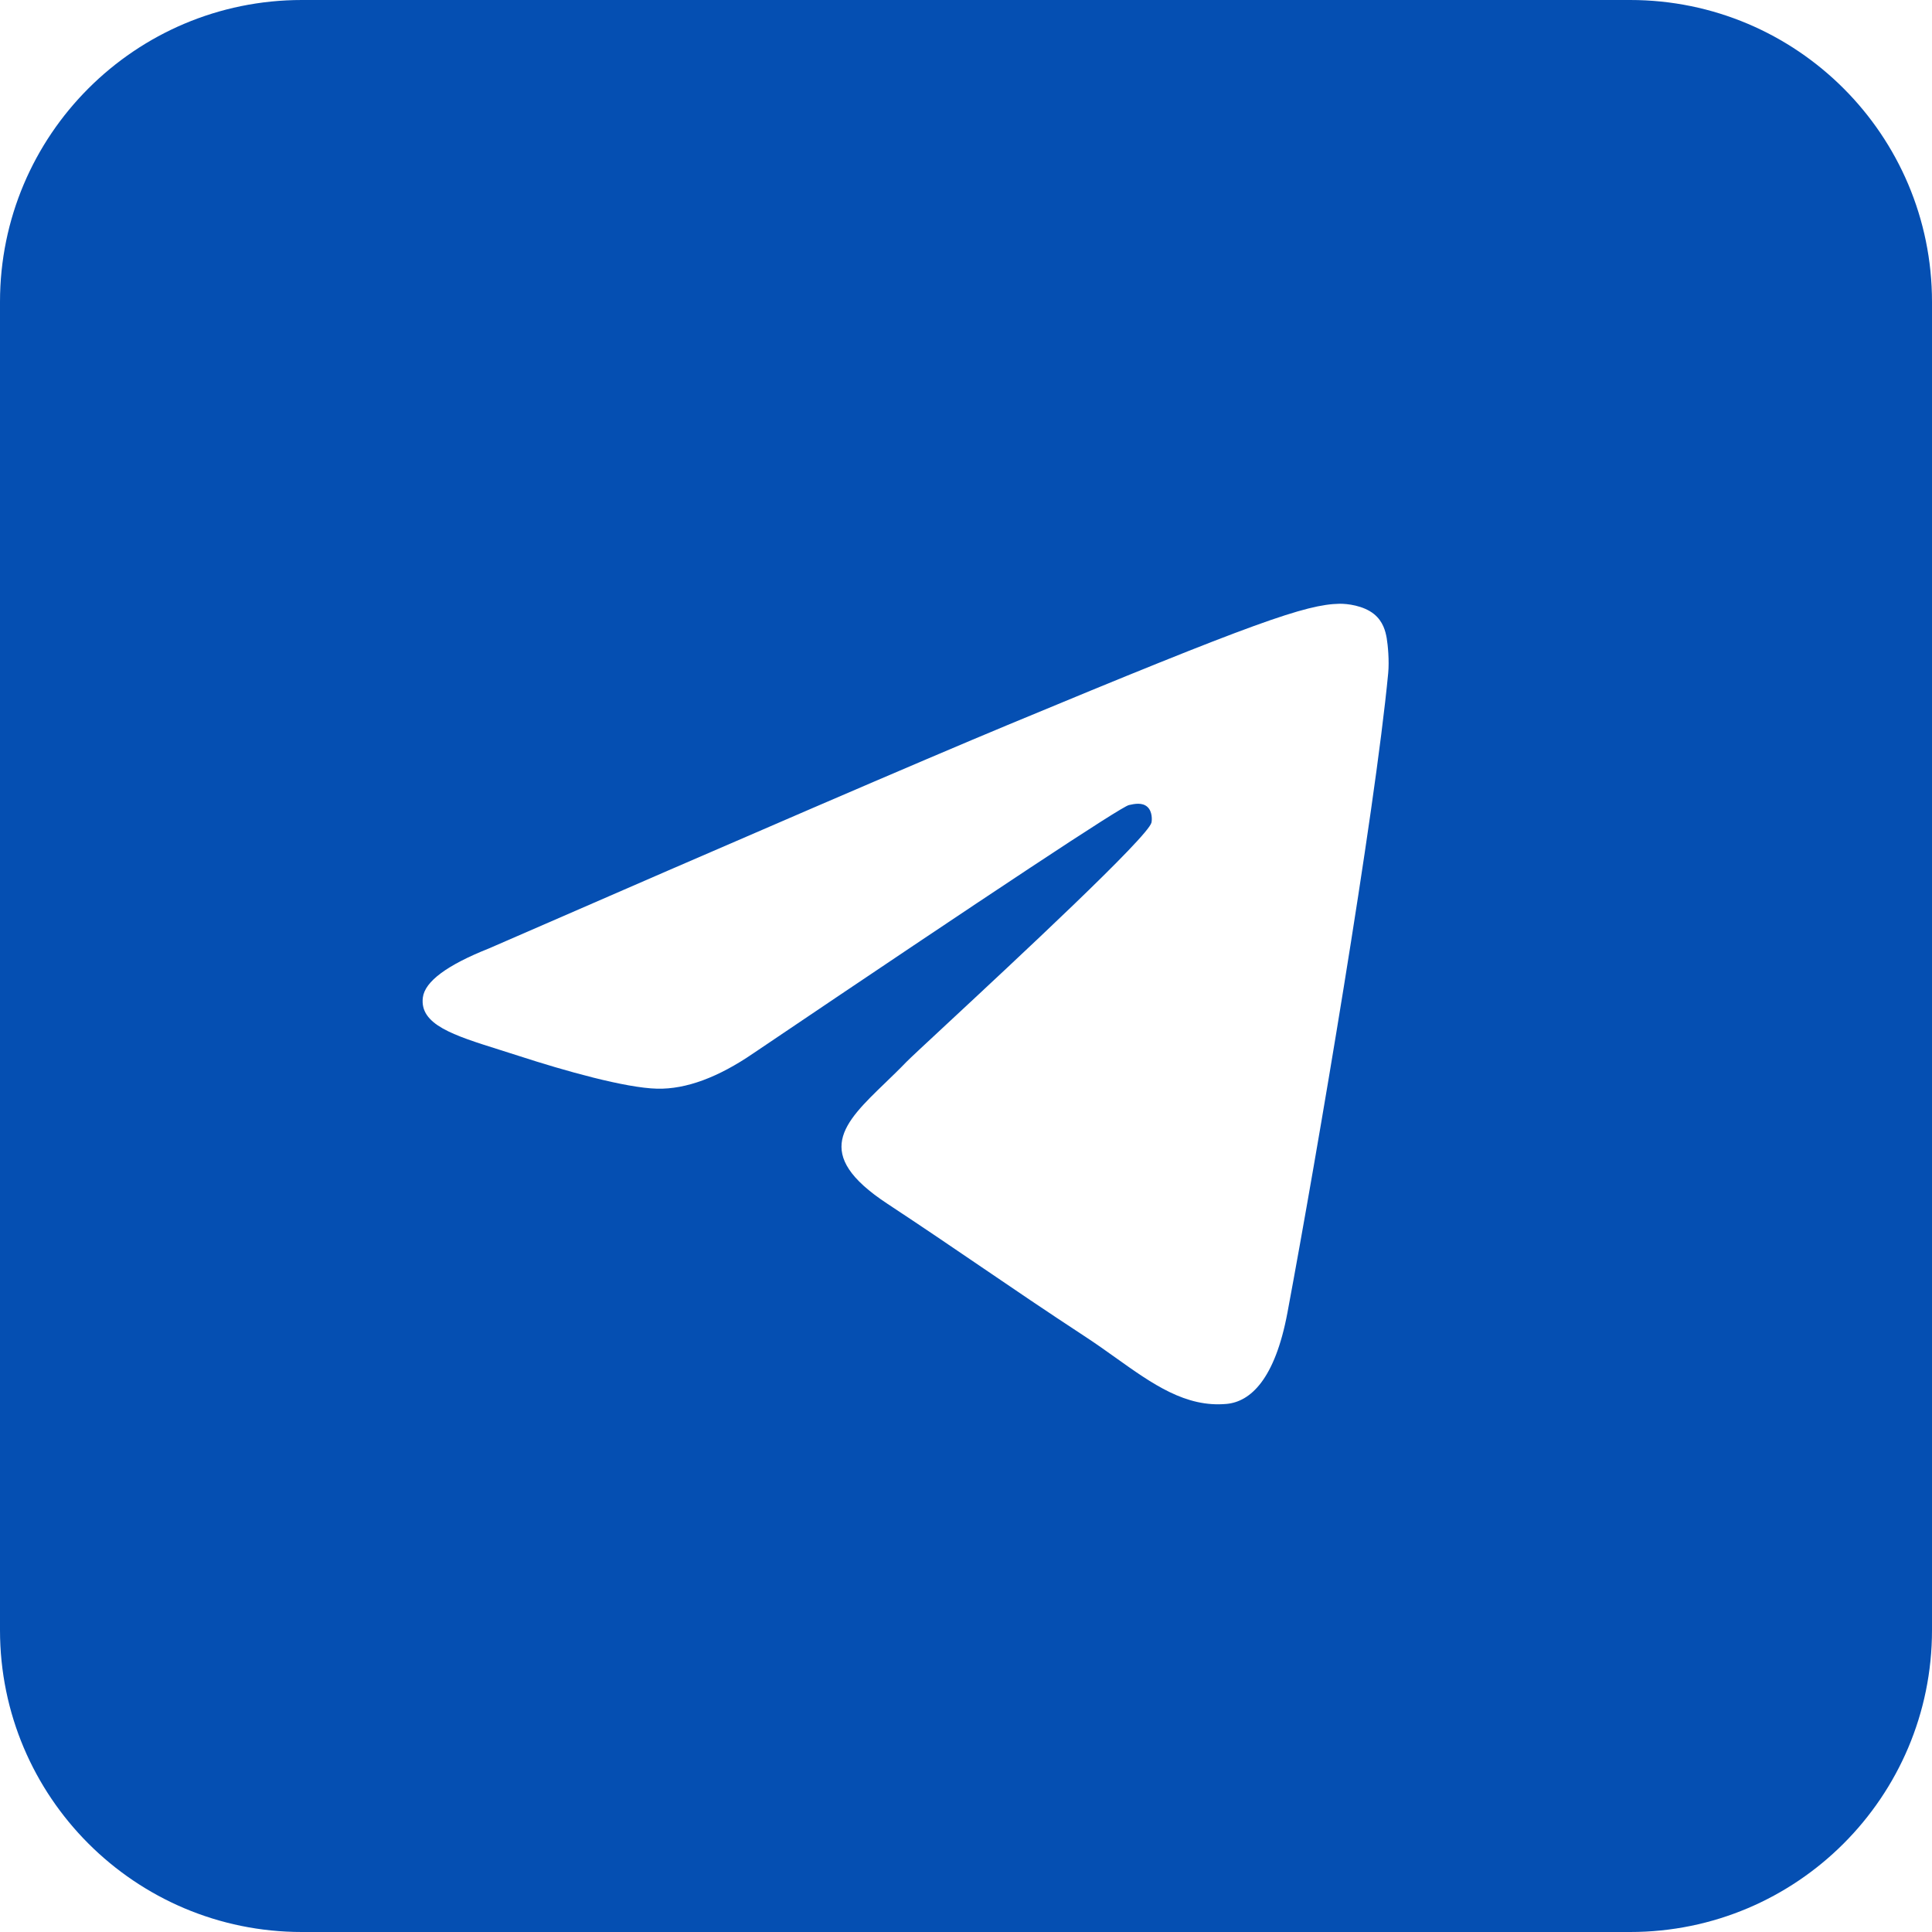
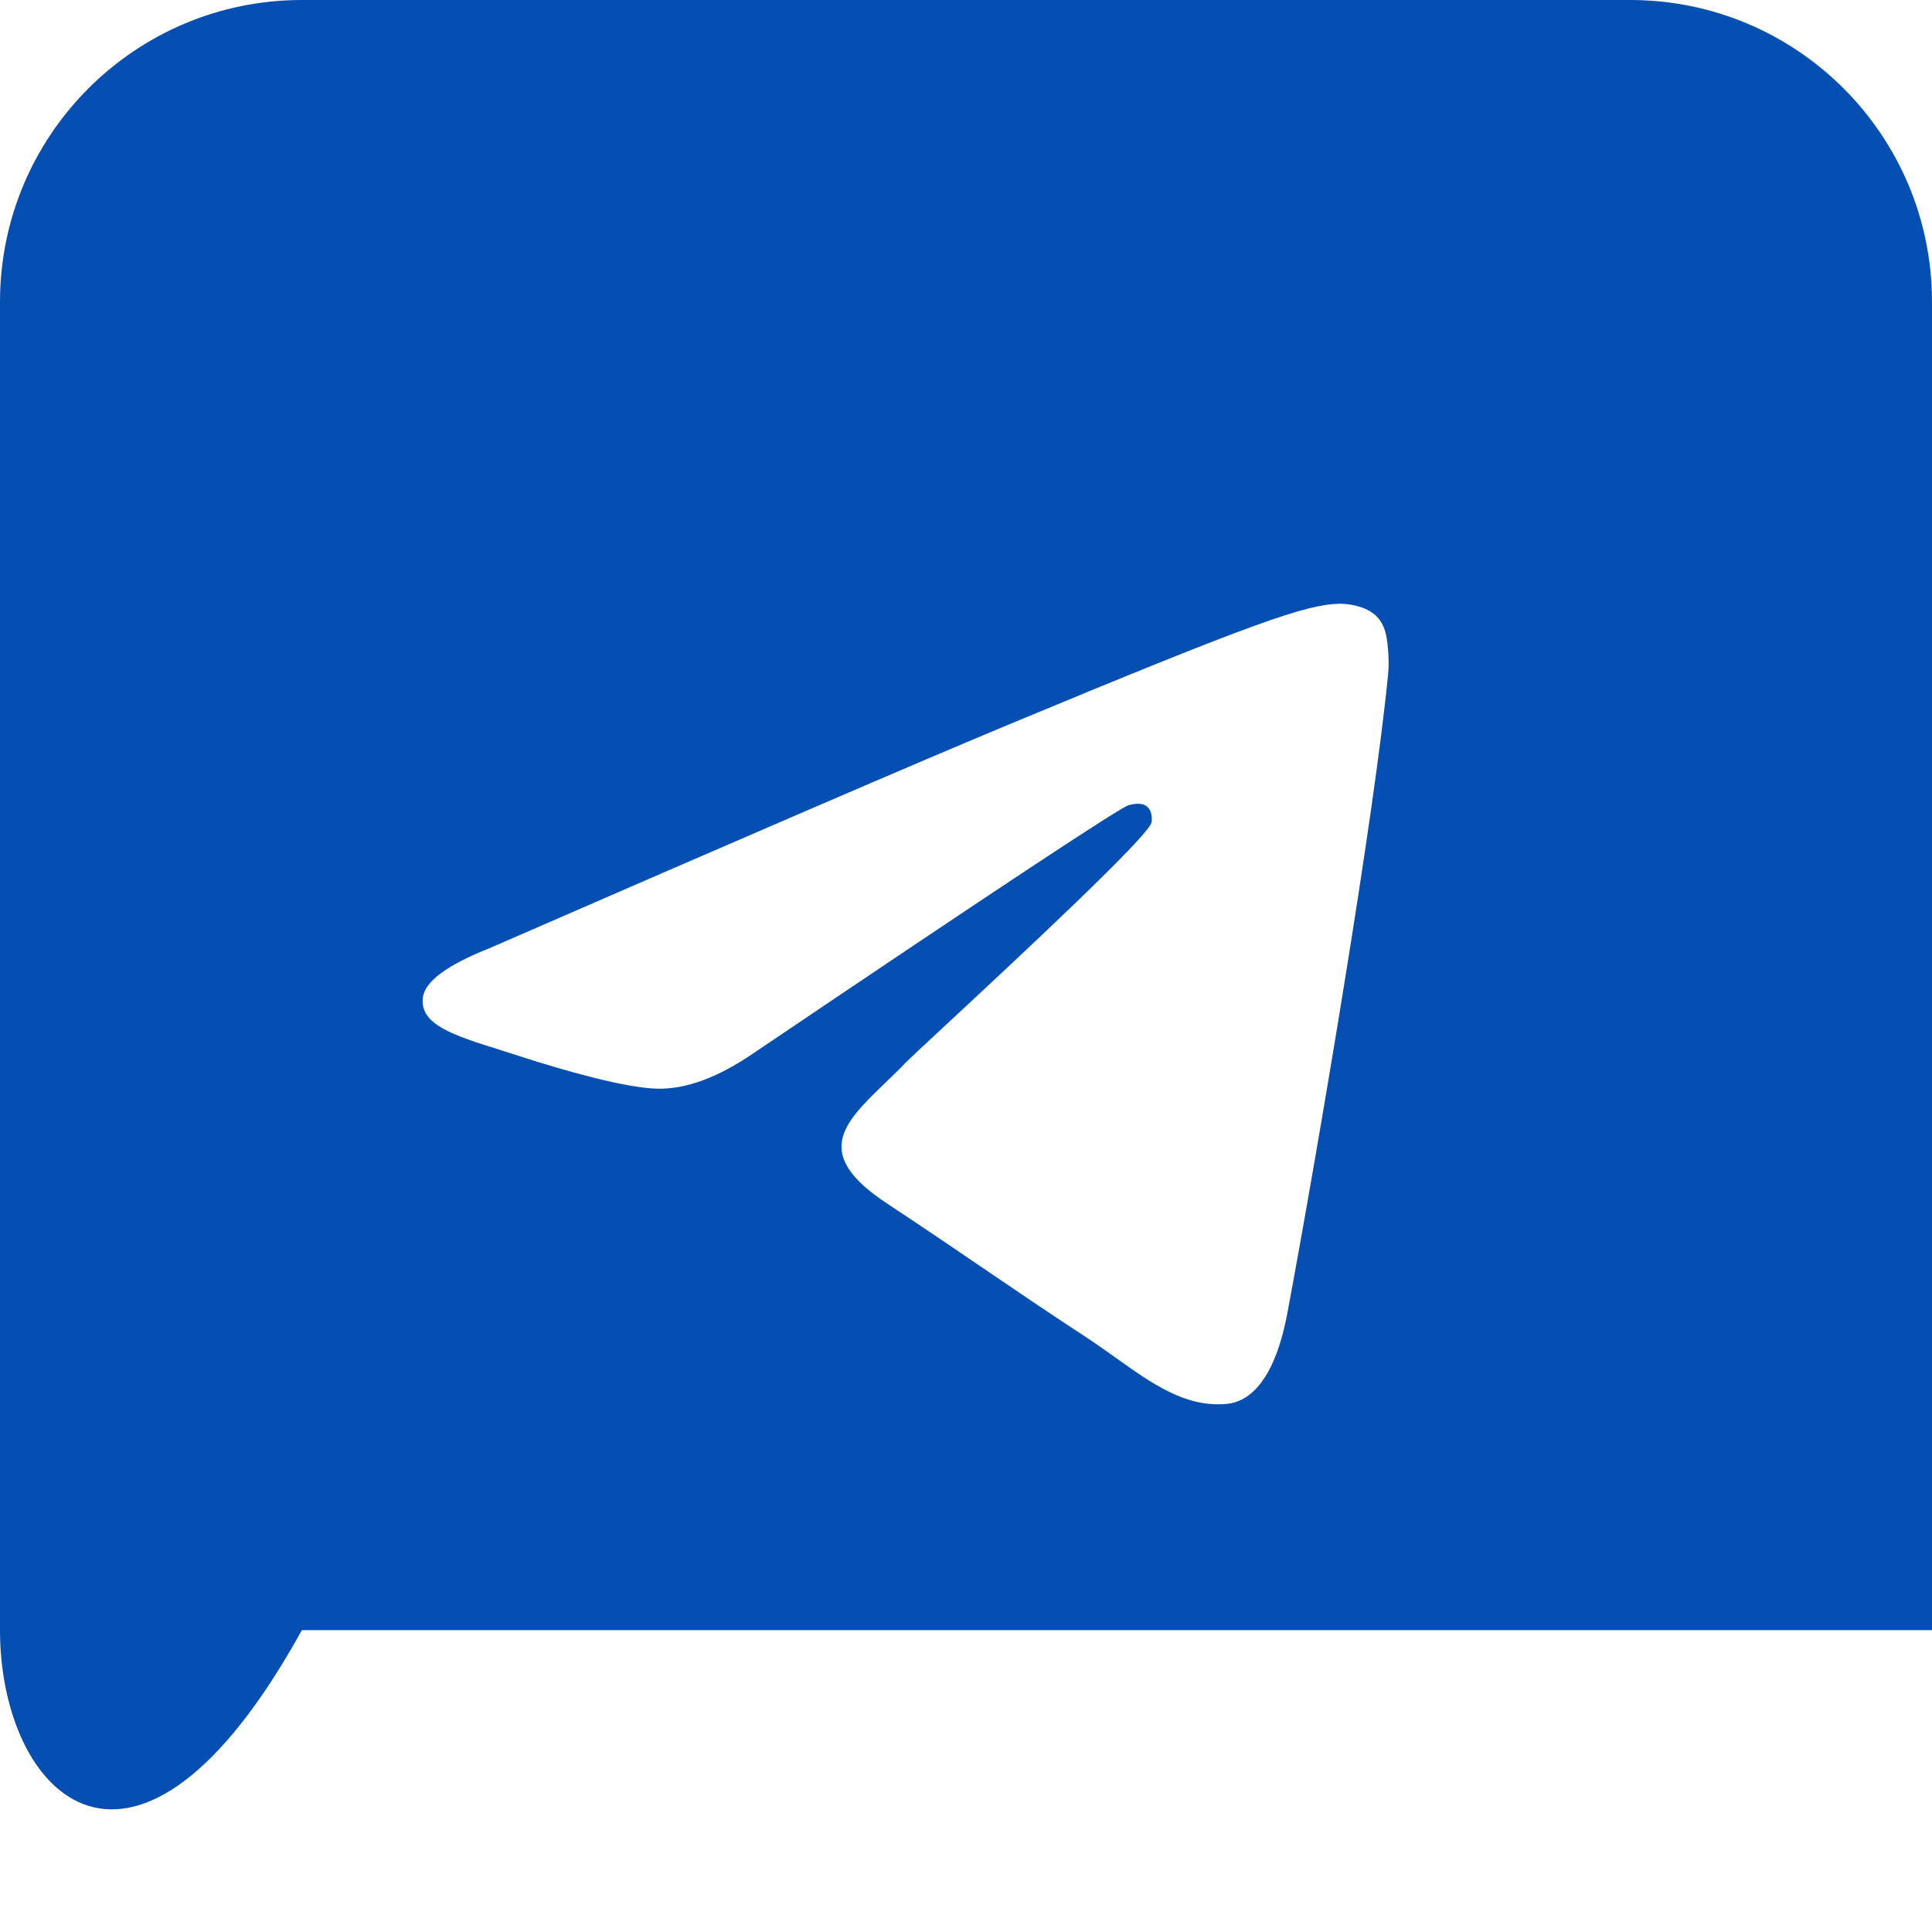
<svg xmlns="http://www.w3.org/2000/svg" width="97" height="97" viewBox="0 0 97 97" fill="none">
-   <path fill-rule="evenodd" clip-rule="evenodd" d="M15.156 0H81.844C90.214 0 97 6.786 97 15.156V81.844C97 90.214 90.214 97 81.844 97H15.156C6.786 97 0 90.214 0 81.844V15.156C0 6.786 6.786 0 15.156 0ZM50.597 36.397C46.253 38.204 37.572 41.944 24.553 47.616C22.439 48.456 21.331 49.279 21.23 50.083C21.06 51.442 22.762 51.977 25.08 52.706C25.395 52.805 25.722 52.908 26.057 53.017C28.337 53.758 31.404 54.625 32.999 54.66C34.445 54.691 36.059 54.095 37.842 52.871C50.006 44.66 56.285 40.509 56.679 40.42C56.958 40.357 57.343 40.277 57.604 40.509C57.865 40.742 57.84 41.181 57.812 41.299C57.643 42.018 50.962 48.229 47.505 51.443C46.427 52.445 45.663 53.156 45.506 53.318C45.156 53.682 44.799 54.026 44.456 54.357C42.338 56.399 40.749 57.93 44.544 60.431C46.368 61.633 47.827 62.627 49.283 63.618C50.873 64.701 52.459 65.781 54.511 67.126C55.033 67.468 55.533 67.824 56.019 68.171C57.869 69.49 59.532 70.675 61.585 70.486C62.779 70.376 64.011 69.254 64.638 65.908C66.117 57.998 69.025 40.861 69.697 33.8C69.756 33.181 69.682 32.389 69.623 32.042C69.563 31.694 69.439 31.199 68.987 30.832C68.452 30.398 67.626 30.307 67.256 30.313C65.577 30.343 62.999 31.239 50.597 36.397Z" fill="#054FB2" />
+   <path fill-rule="evenodd" clip-rule="evenodd" d="M15.156 0H81.844C90.214 0 97 6.786 97 15.156V81.844H15.156C6.786 97 0 90.214 0 81.844V15.156C0 6.786 6.786 0 15.156 0ZM50.597 36.397C46.253 38.204 37.572 41.944 24.553 47.616C22.439 48.456 21.331 49.279 21.23 50.083C21.06 51.442 22.762 51.977 25.08 52.706C25.395 52.805 25.722 52.908 26.057 53.017C28.337 53.758 31.404 54.625 32.999 54.66C34.445 54.691 36.059 54.095 37.842 52.871C50.006 44.66 56.285 40.509 56.679 40.42C56.958 40.357 57.343 40.277 57.604 40.509C57.865 40.742 57.84 41.181 57.812 41.299C57.643 42.018 50.962 48.229 47.505 51.443C46.427 52.445 45.663 53.156 45.506 53.318C45.156 53.682 44.799 54.026 44.456 54.357C42.338 56.399 40.749 57.93 44.544 60.431C46.368 61.633 47.827 62.627 49.283 63.618C50.873 64.701 52.459 65.781 54.511 67.126C55.033 67.468 55.533 67.824 56.019 68.171C57.869 69.49 59.532 70.675 61.585 70.486C62.779 70.376 64.011 69.254 64.638 65.908C66.117 57.998 69.025 40.861 69.697 33.8C69.756 33.181 69.682 32.389 69.623 32.042C69.563 31.694 69.439 31.199 68.987 30.832C68.452 30.398 67.626 30.307 67.256 30.313C65.577 30.343 62.999 31.239 50.597 36.397Z" fill="#054FB2" />
</svg>